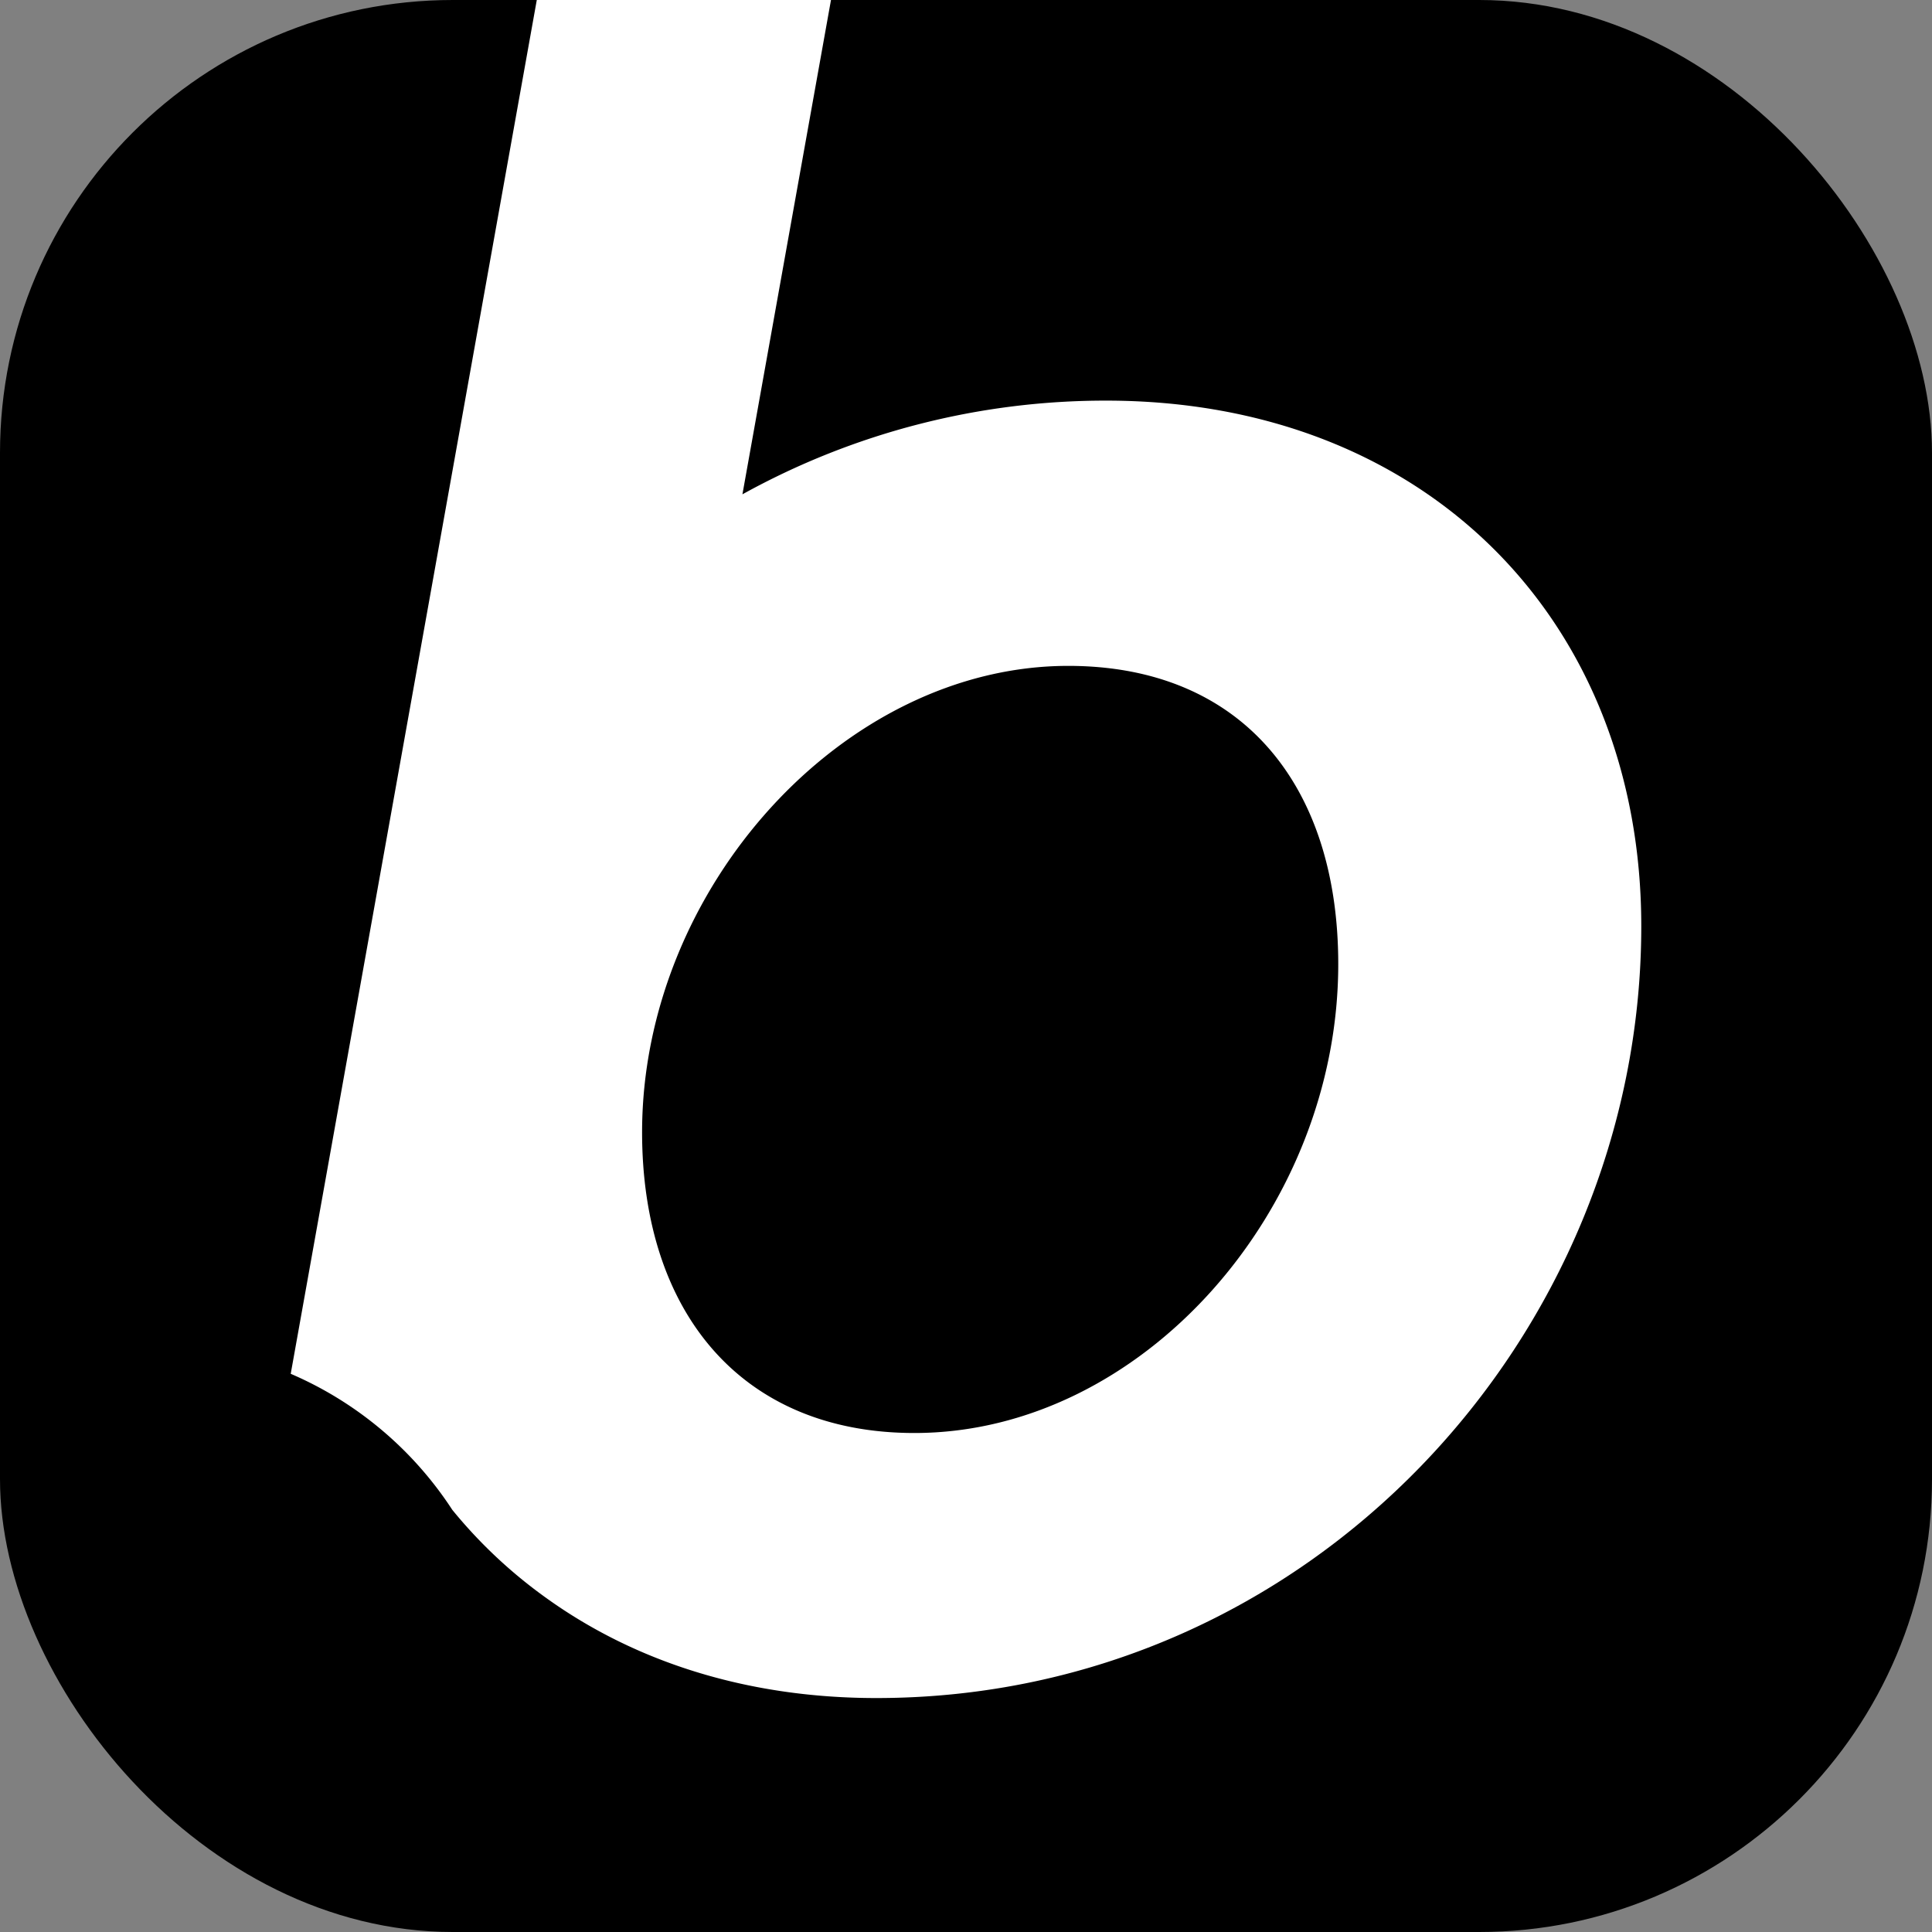
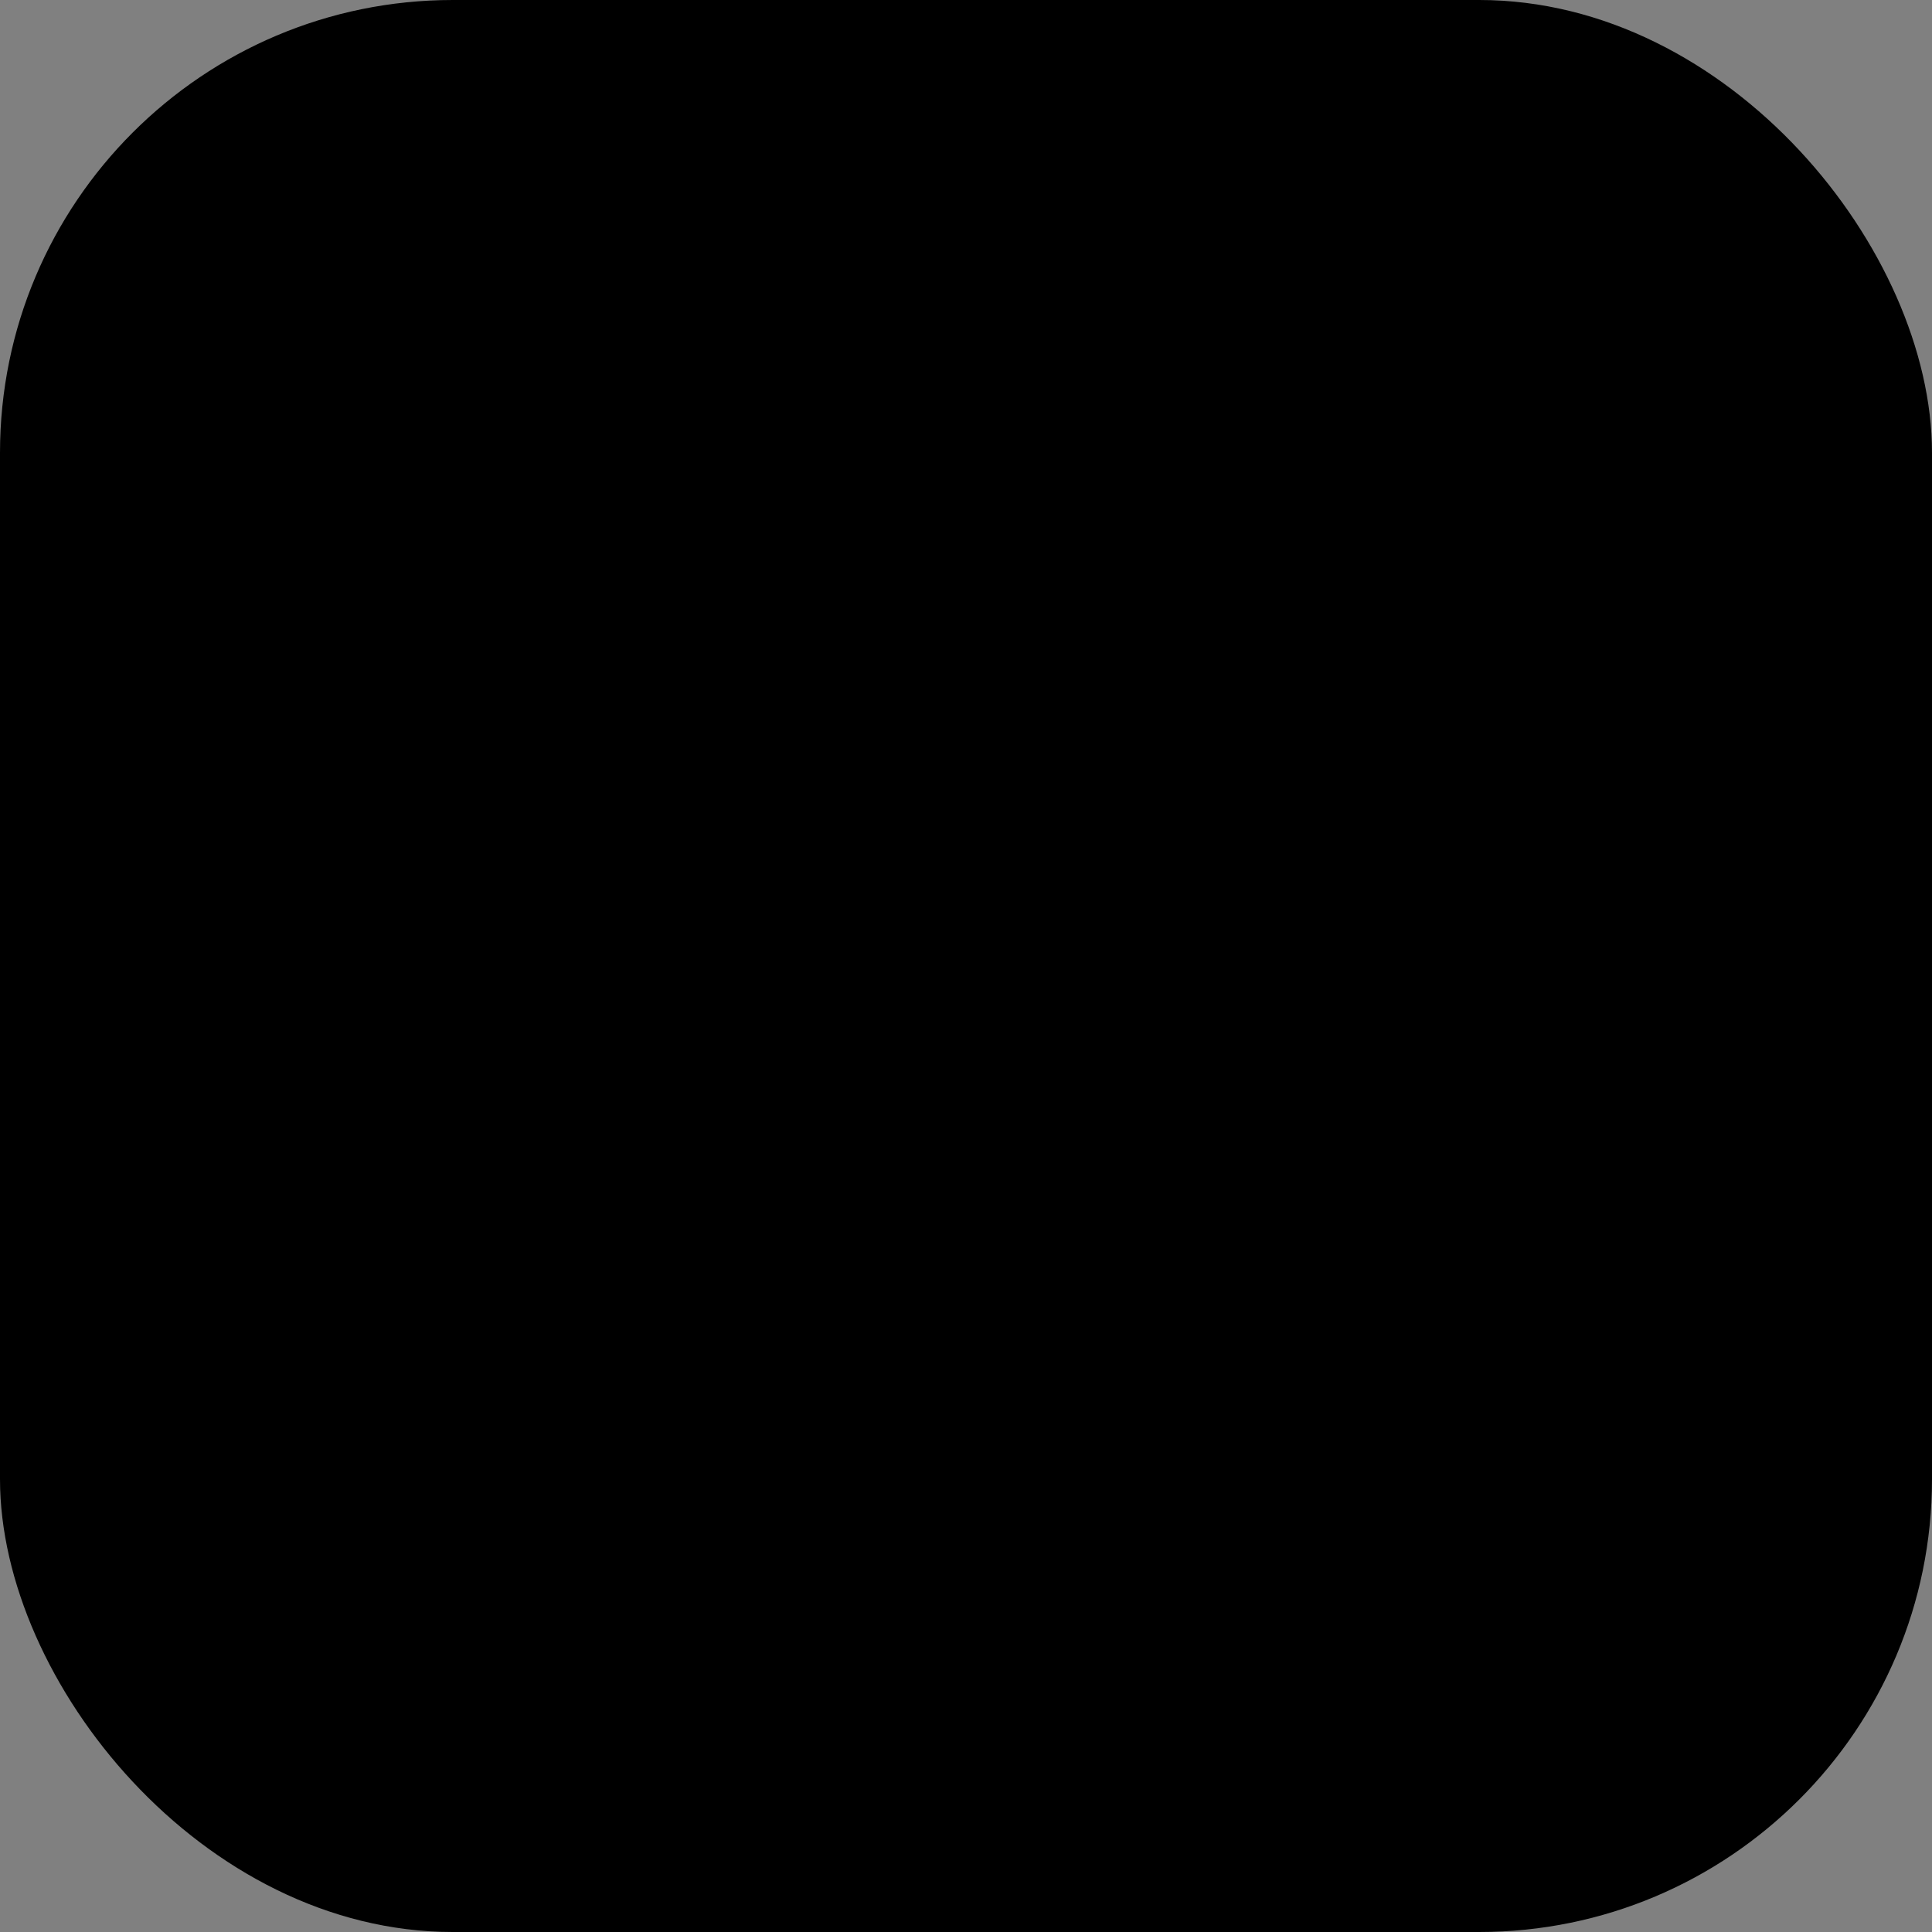
<svg xmlns="http://www.w3.org/2000/svg" version="1.1" width="1024" height="1024">
  <rect width="100%" height="100%" fill="#808080" stroke="none" />
  <svg id="SvgjsSvg1006" data-name="Layer 1" viewBox="0 0 1024 1024">
    <defs>
      <style>.cls-1{fill:#fff;}</style>
    </defs>
    <rect width="1024" height="1024" rx="240" />
-     <path class="cls-1" d="M484.63,759.52c-91.61,0-144.31-63.95-144.31-159.4,0-129.22,106.71-247.19,225.87-247.19,91.62,0,143.11,62.76,143.11,158.09C709.3,641.56,605.11,759.52,484.63,759.52ZM586.31,212.34A397.28,397.28,0,0,0,393.5,262L440.44,0H284.51L154.09,728.14a193.36,193.36,0,0,1,85.63,72.1,257,257,0,0,0,49.11,46.23C335.65,880.36,395.29,900,464.51,900c229.7,0,405.4-192,405.4-409.1C869.91,329,755.77,212.34,586.31,212.34Z" />
  </svg>
  <style>@media (prefers-color-scheme: light) { :root { filter: none; } }
@media (prefers-color-scheme: dark) { :root { filter: none; } }
</style>
</svg>